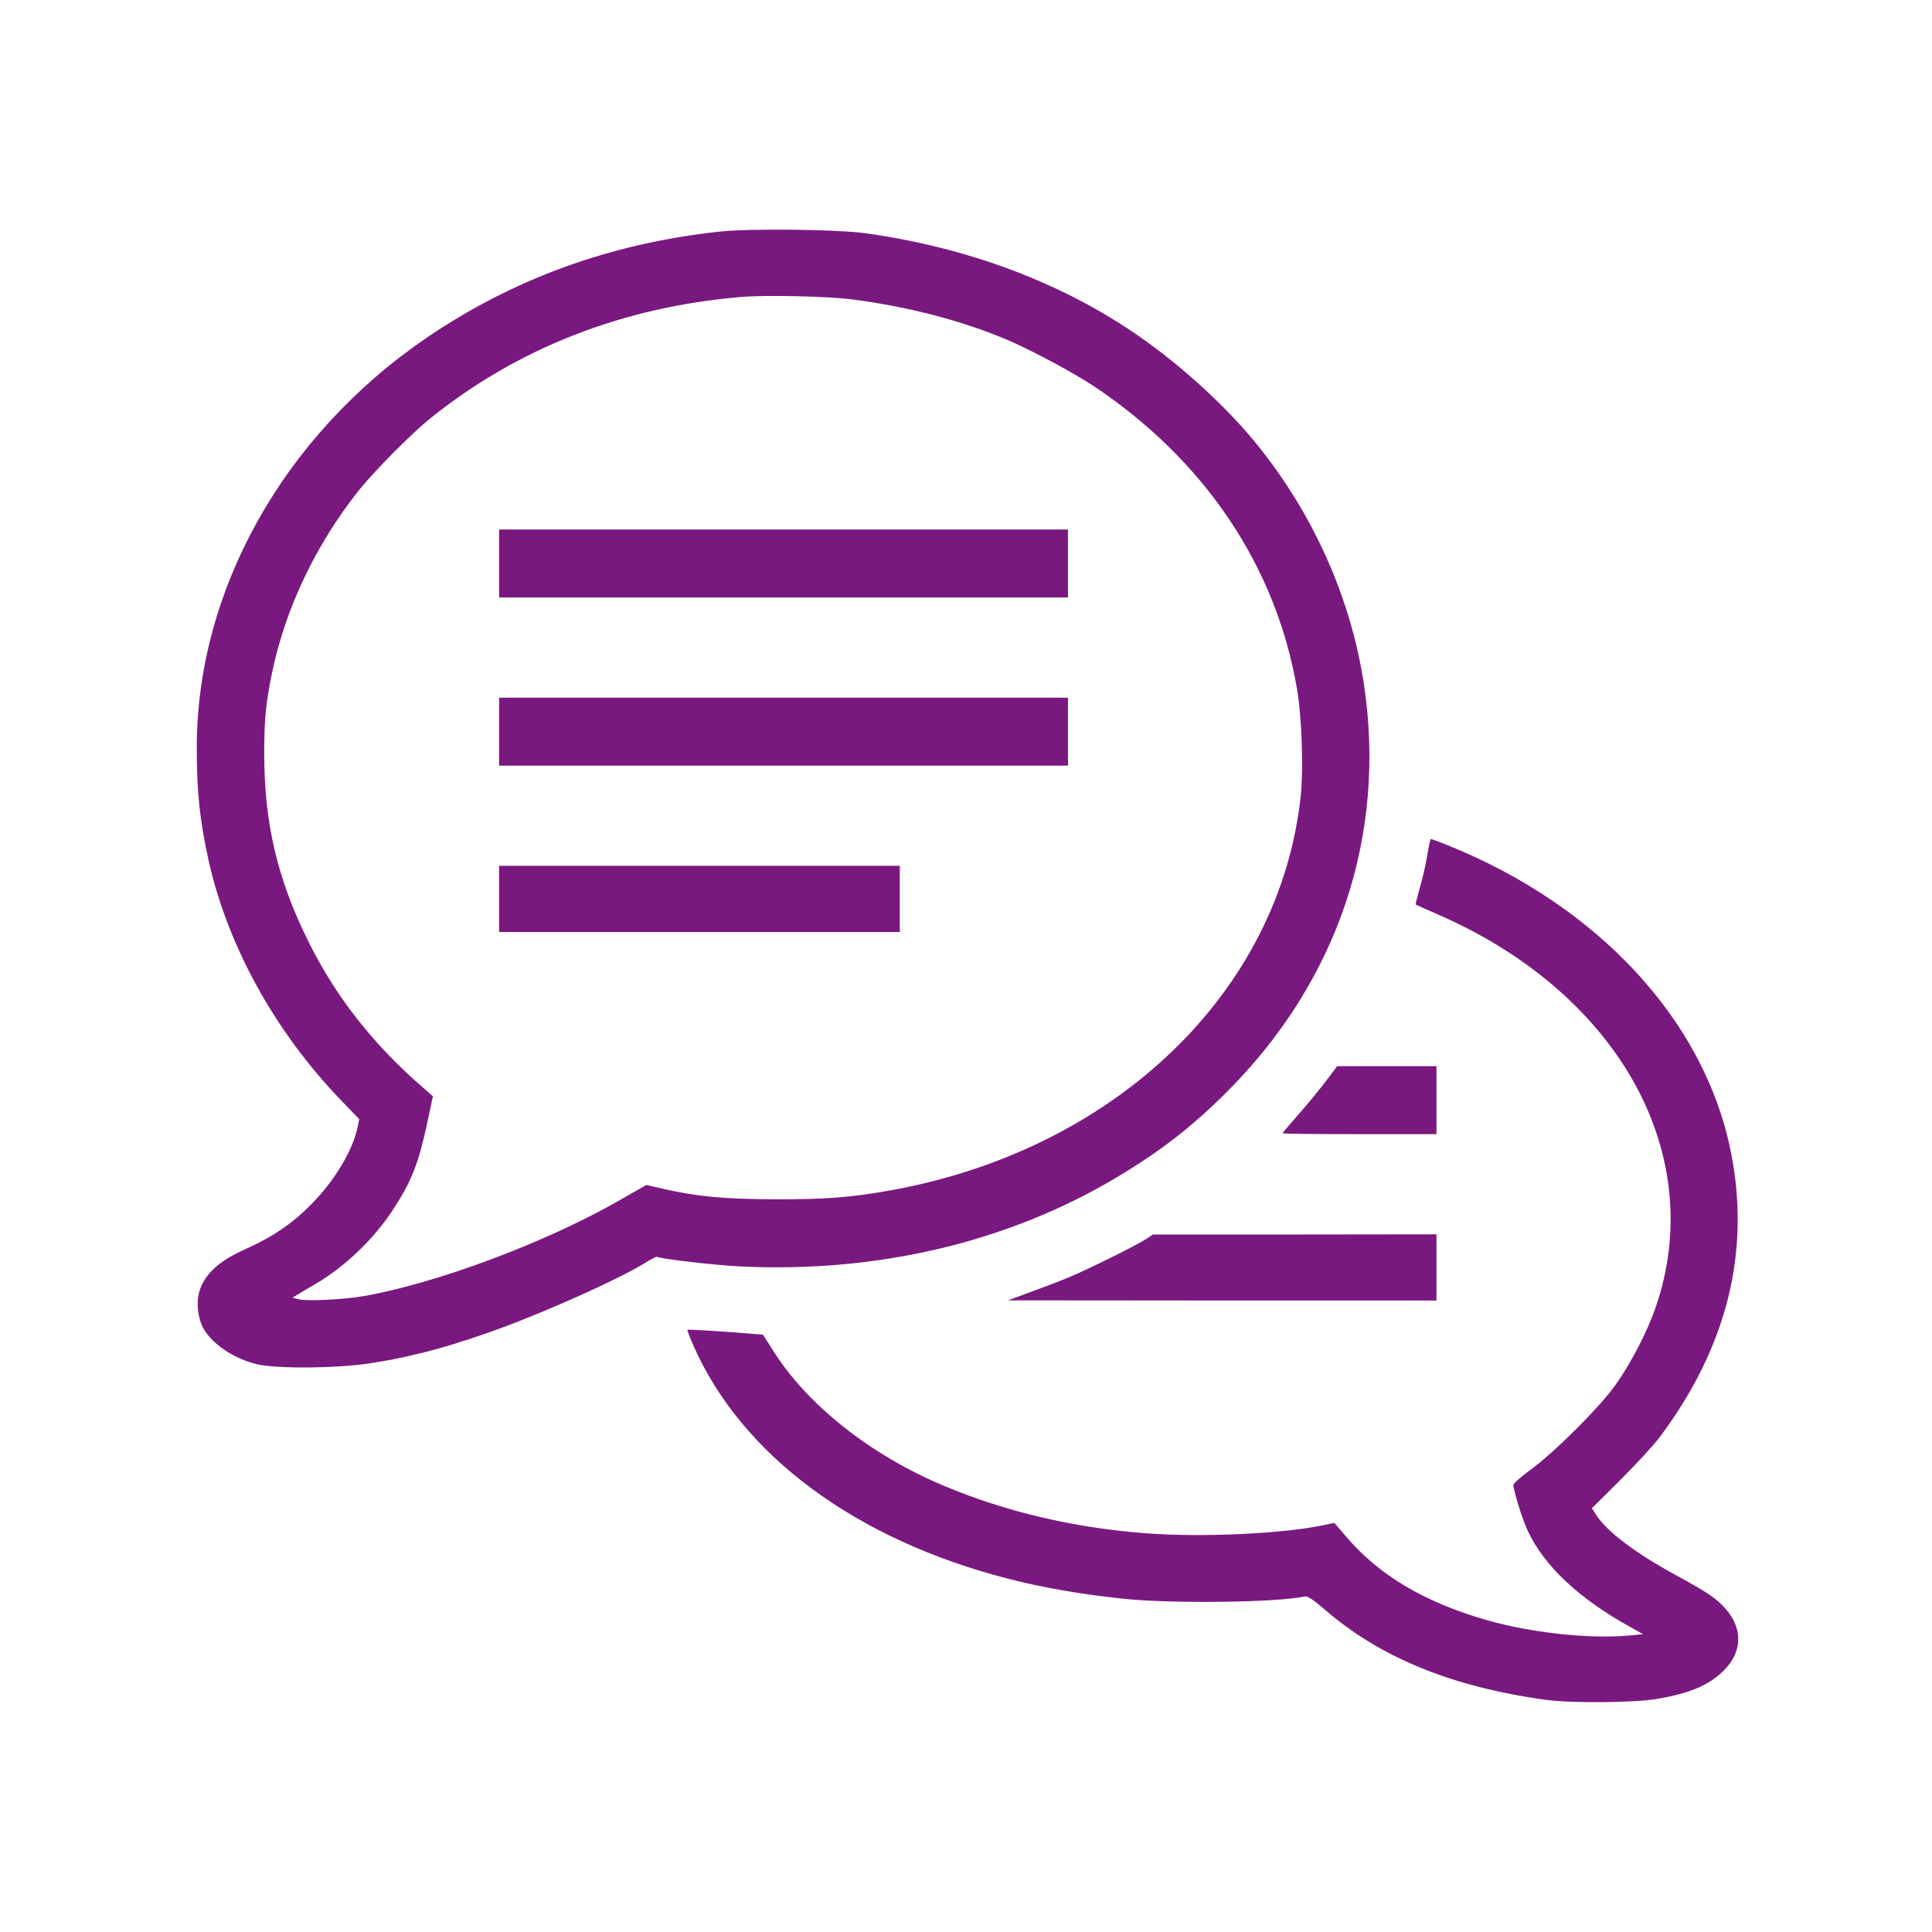
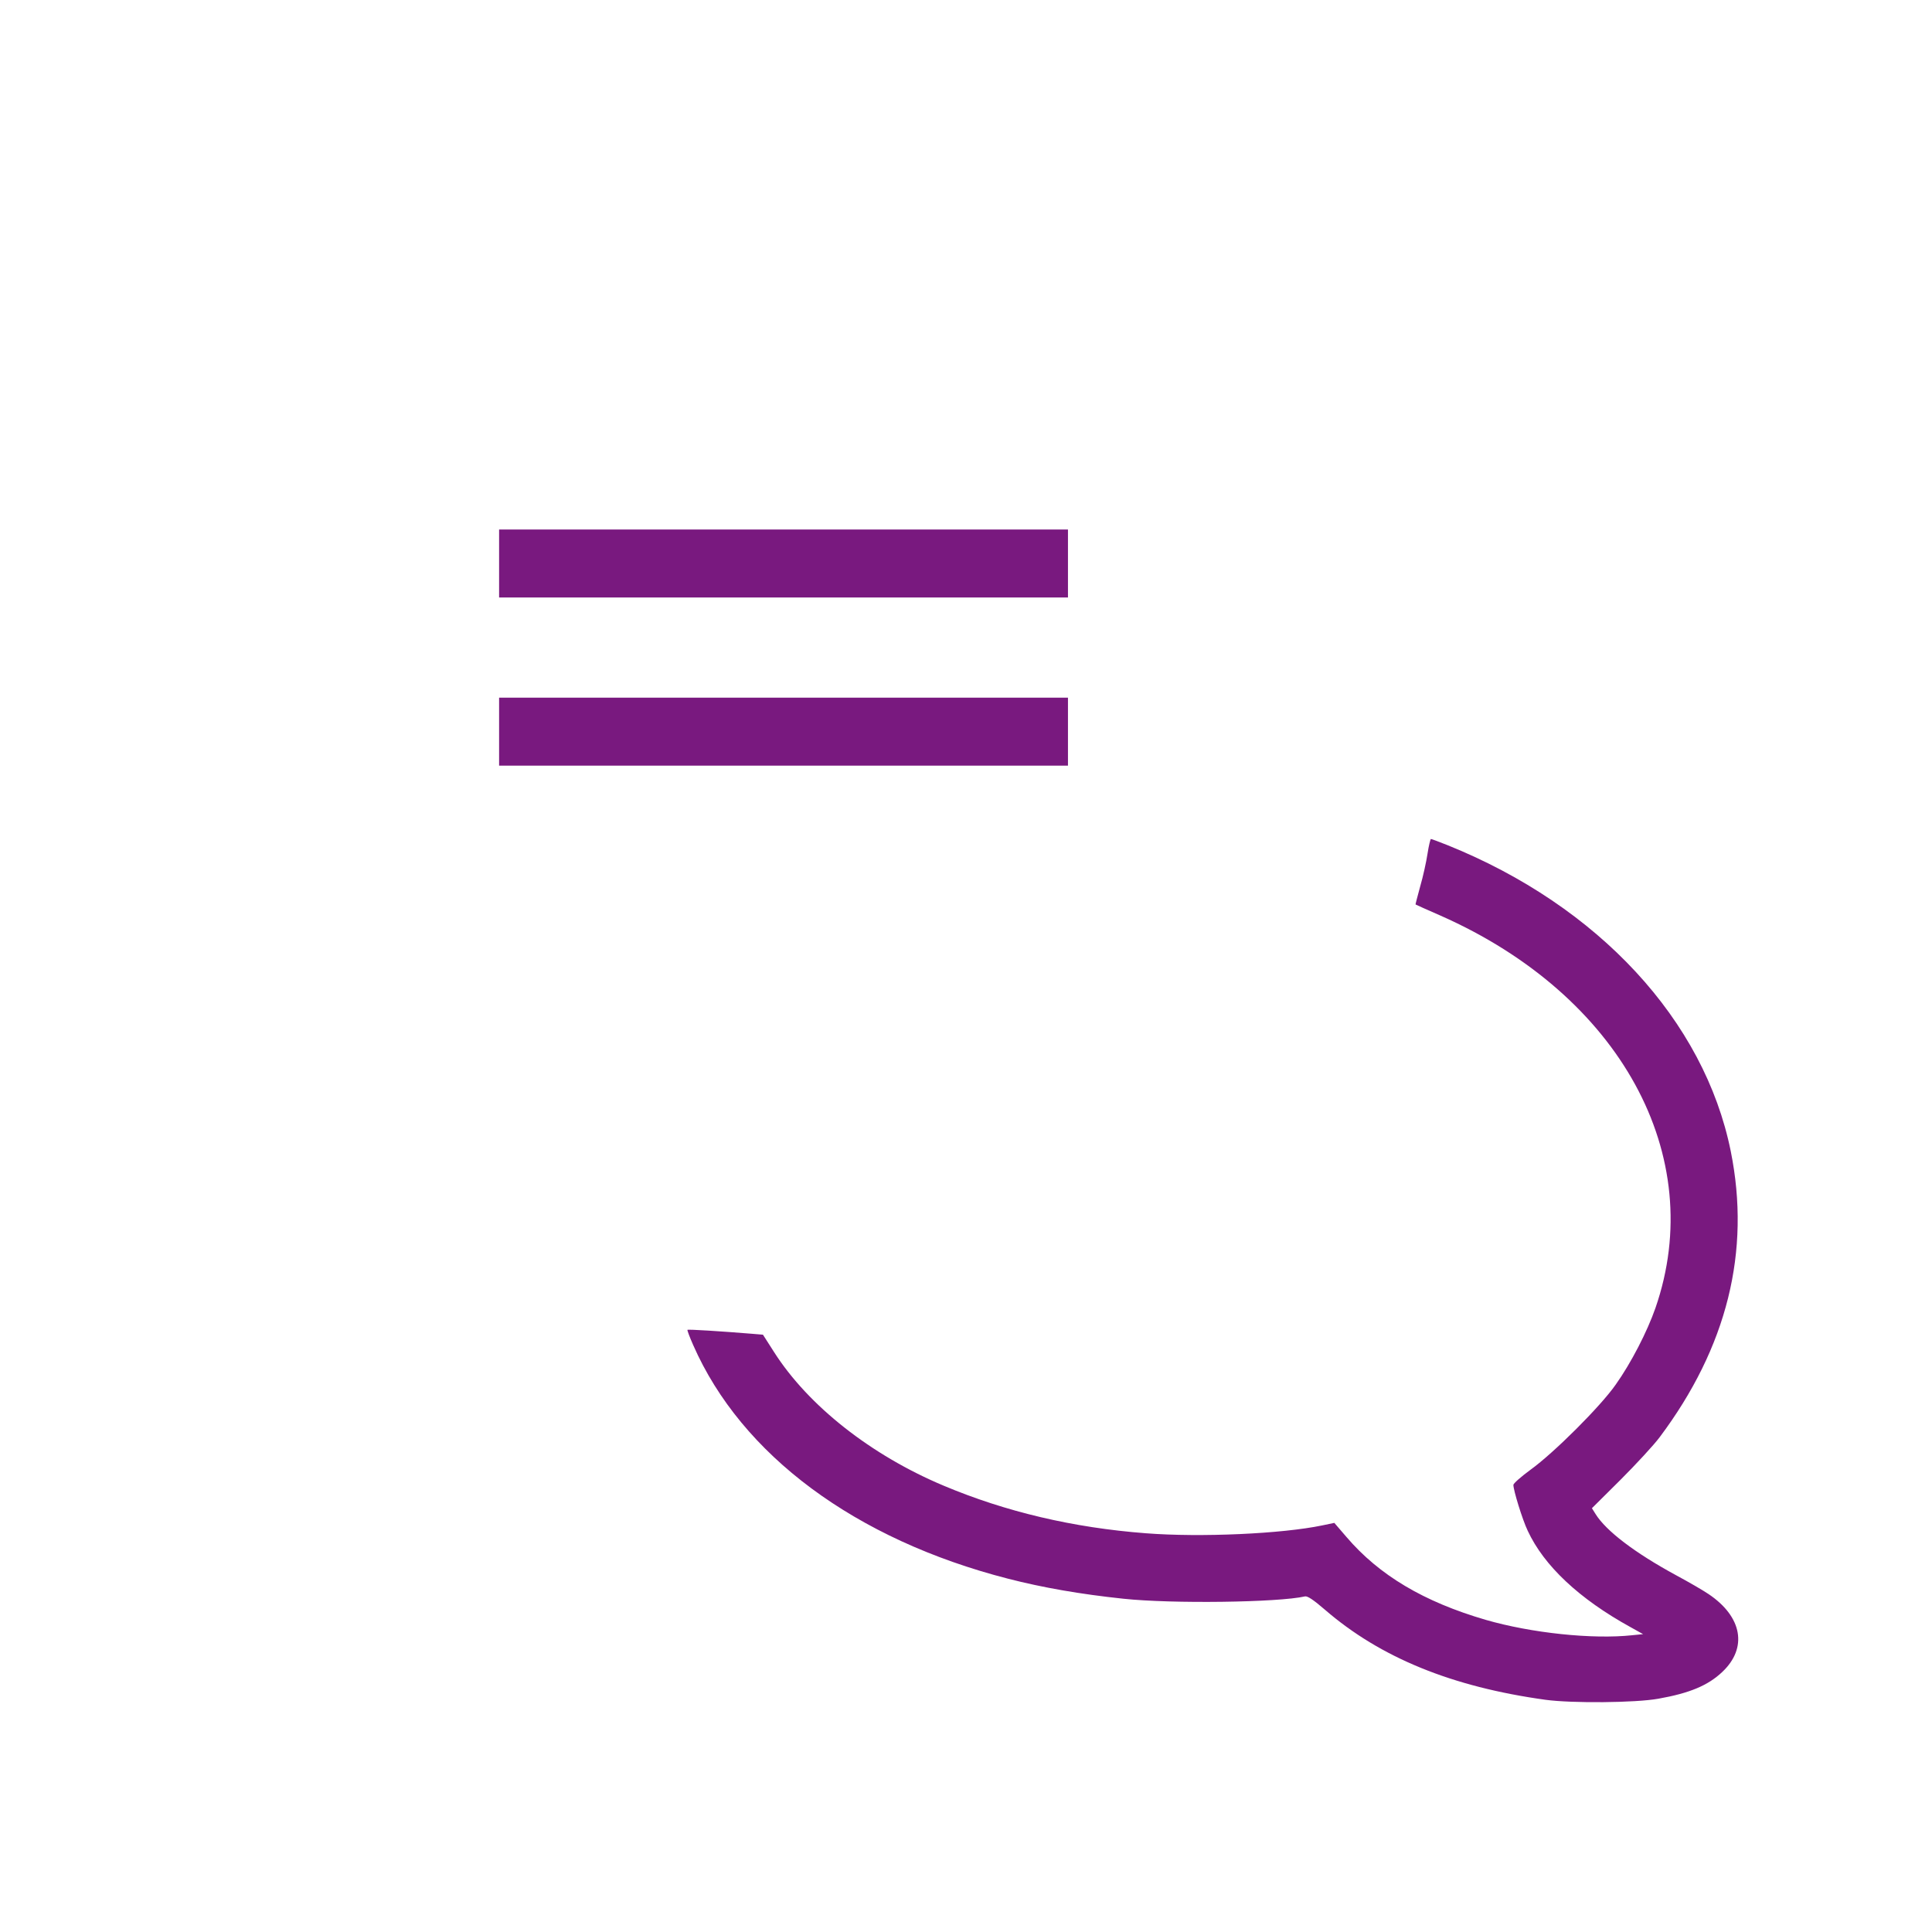
<svg xmlns="http://www.w3.org/2000/svg" xmlns:ns1="http://sodipodi.sourceforge.net/DTD/sodipodi-0.dtd" xmlns:ns2="http://www.inkscape.org/namespaces/inkscape" version="1.0" width="1080pt" height="1080pt" viewBox="0 0 1080 1080" preserveAspectRatio="xMidYMid meet" id="svg12682" ns1:docname="4 light purple.svg" ns2:version="1.2.1 (9c6d41e410, 2022-07-14)">
  <defs id="defs12686" />
  <ns1:namedview id="namedview12684" pagecolor="#ffffff" bordercolor="#000000" borderopacity="0.25" ns2:showpageshadow="2" ns2:pageopacity="0.0" ns2:pagecheckerboard="0" ns2:deskcolor="#d1d1d1" ns2:document-units="pt" showgrid="false" ns2:zoom="0.81527778" ns2:cx="720" ns2:cy="720" ns2:window-width="3440" ns2:window-height="1377" ns2:window-x="-8" ns2:window-y="-8" ns2:window-maximized="1" ns2:current-layer="svg12682" />
  <g transform="translate(0,1080) scale(0.1,-0.1)" fill="#000000" stroke="none" id="g12680" style="fill:#79197f;fill-opacity:1">
-     <path d="M4020 9505 c-608 -66 -1150 -263 -1635 -593 -801 -546 -1287 -1414 -1285 -2297 0 -246 17 -401 66 -625 107 -479 372 -958 739 -1339 l103 -107 -10 -49 c-27 -128 -131 -301 -262 -431 -106 -107 -218 -182 -369 -249 -217 -96 -297 -225 -248 -398 29 -103 165 -206 317 -243 108 -26 445 -24 632 5 243 37 476 101 762 208 271 102 640 269 772 351 36 22 68 39 70 37 11 -11 309 -46 459 -54 768 -39 1502 134 2109 496 249 149 422 283 621 482 618 619 890 1430 764 2272 -72 479 -277 943 -590 1334 -168 211 -425 447 -670 617 -428 297 -953 494 -1525 574 -159 22 -651 28 -820 9z m755 -380 c311 -42 600 -117 854 -224 130 -55 372 -184 486 -260 620 -414 1019 -1008 1135 -1691 28 -162 37 -446 21 -601 -118 -1094 -1036 -1976 -2291 -2203 -224 -40 -365 -51 -650 -50 -283 1 -431 15 -616 57 l-101 23 -154 -88 c-409 -234 -1016 -461 -1424 -533 -113 -20 -319 -30 -365 -18 l-35 9 25 15 c14 9 61 37 106 63 164 97 323 249 429 411 104 159 142 253 191 477 l34 160 -47 41 c-285 245 -499 518 -653 832 -170 345 -242 652 -243 1040 0 194 9 287 44 455 74 359 246 719 486 1020 83 104 292 315 393 397 492 397 1080 627 1744 683 142 12 488 4 631 -15z" id="path12666" style="fill:#79197f;fill-opacity:1" />
    <path d="M2790 7650 l0 -190 1590 0 1590 0 0 190 0 190 -1590 0 -1590 0 0 -190z" id="path12668" style="fill:#79197f;fill-opacity:1" />
    <path d="M2790 6710 l0 -190 1590 0 1590 0 0 190 0 190 -1590 0 -1590 0 0 -190z" id="path12670" style="fill:#79197f;fill-opacity:1" />
-     <path d="M2790 5775 l0 -185 1120 0 1120 0 0 185 0 185 -1120 0 -1120 0 0 -185z" id="path12672" style="fill:#79197f;fill-opacity:1" />
    <path d="M7980 6028 c-7 -46 -25 -128 -41 -183 -15 -55 -27 -101 -26 -101 1 -1 65 -30 141 -63 1003 -444 1495 -1342 1200 -2193 -46 -132 -136 -307 -222 -428 -85 -122 -345 -381 -475 -475 -53 -39 -97 -77 -97 -86 0 -30 50 -193 80 -256 91 -196 288 -381 575 -539 l70 -39 -60 -6 c-222 -24 -564 12 -820 86 -346 101 -595 249 -778 463 l-68 79 -67 -14 c-224 -47 -680 -68 -987 -44 -406 31 -783 120 -1130 266 -405 170 -756 446 -948 747 l-62 97 -60 5 c-171 14 -359 26 -362 22 -2 -2 12 -40 32 -85 270 -615 907 -1087 1760 -1306 194 -50 407 -87 645 -112 271 -29 866 -21 1015 13 14 3 46 -18 111 -74 311 -269 712 -432 1234 -504 149 -20 502 -17 630 6 175 31 278 74 358 150 142 134 112 308 -77 435 -31 21 -112 68 -181 105 -232 126 -392 248 -451 343 l-20 32 159 158 c87 87 186 194 219 238 378 504 511 1040 398 1600 -148 731 -739 1370 -1582 1710 -48 19 -90 35 -94 35 -3 0 -12 -37 -19 -82z" id="path12674" style="fill:#79197f;fill-opacity:1" />
-     <path d="M7407 4750 c-38 -50 -107 -133 -153 -185 -46 -52 -84 -97 -84 -100 0 -3 194 -5 430 -5 l430 0 0 190 0 190 -277 0 -278 0 -68 -90z" id="path12676" style="fill:#79197f;fill-opacity:1" />
-     <path d="M6409 3875 c-53 -35 -320 -167 -424 -211 -49 -21 -148 -59 -220 -85 l-130 -48 1198 -1 1197 0 0 185 0 185 -792 -1 -793 0 -36 -24z" id="path12678" style="fill:#79197f;fill-opacity:1" />
  </g>
</svg>